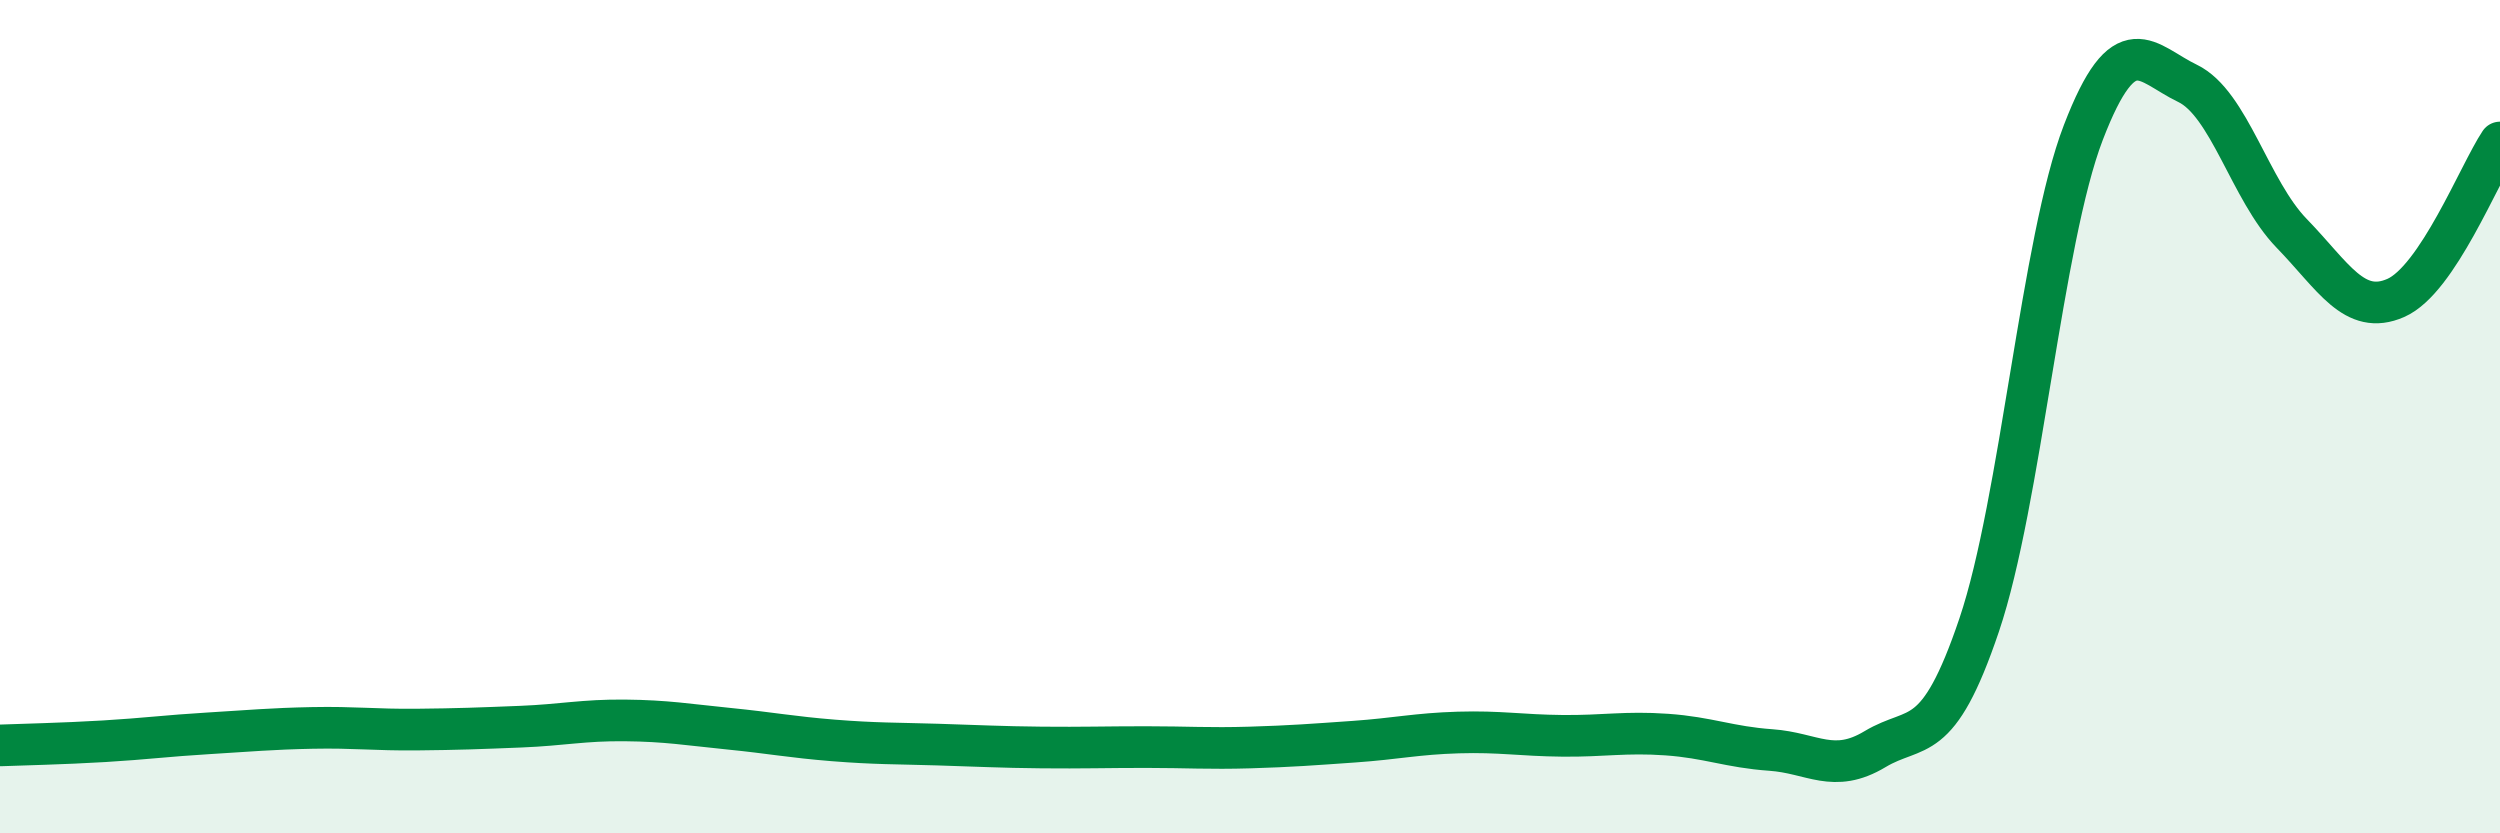
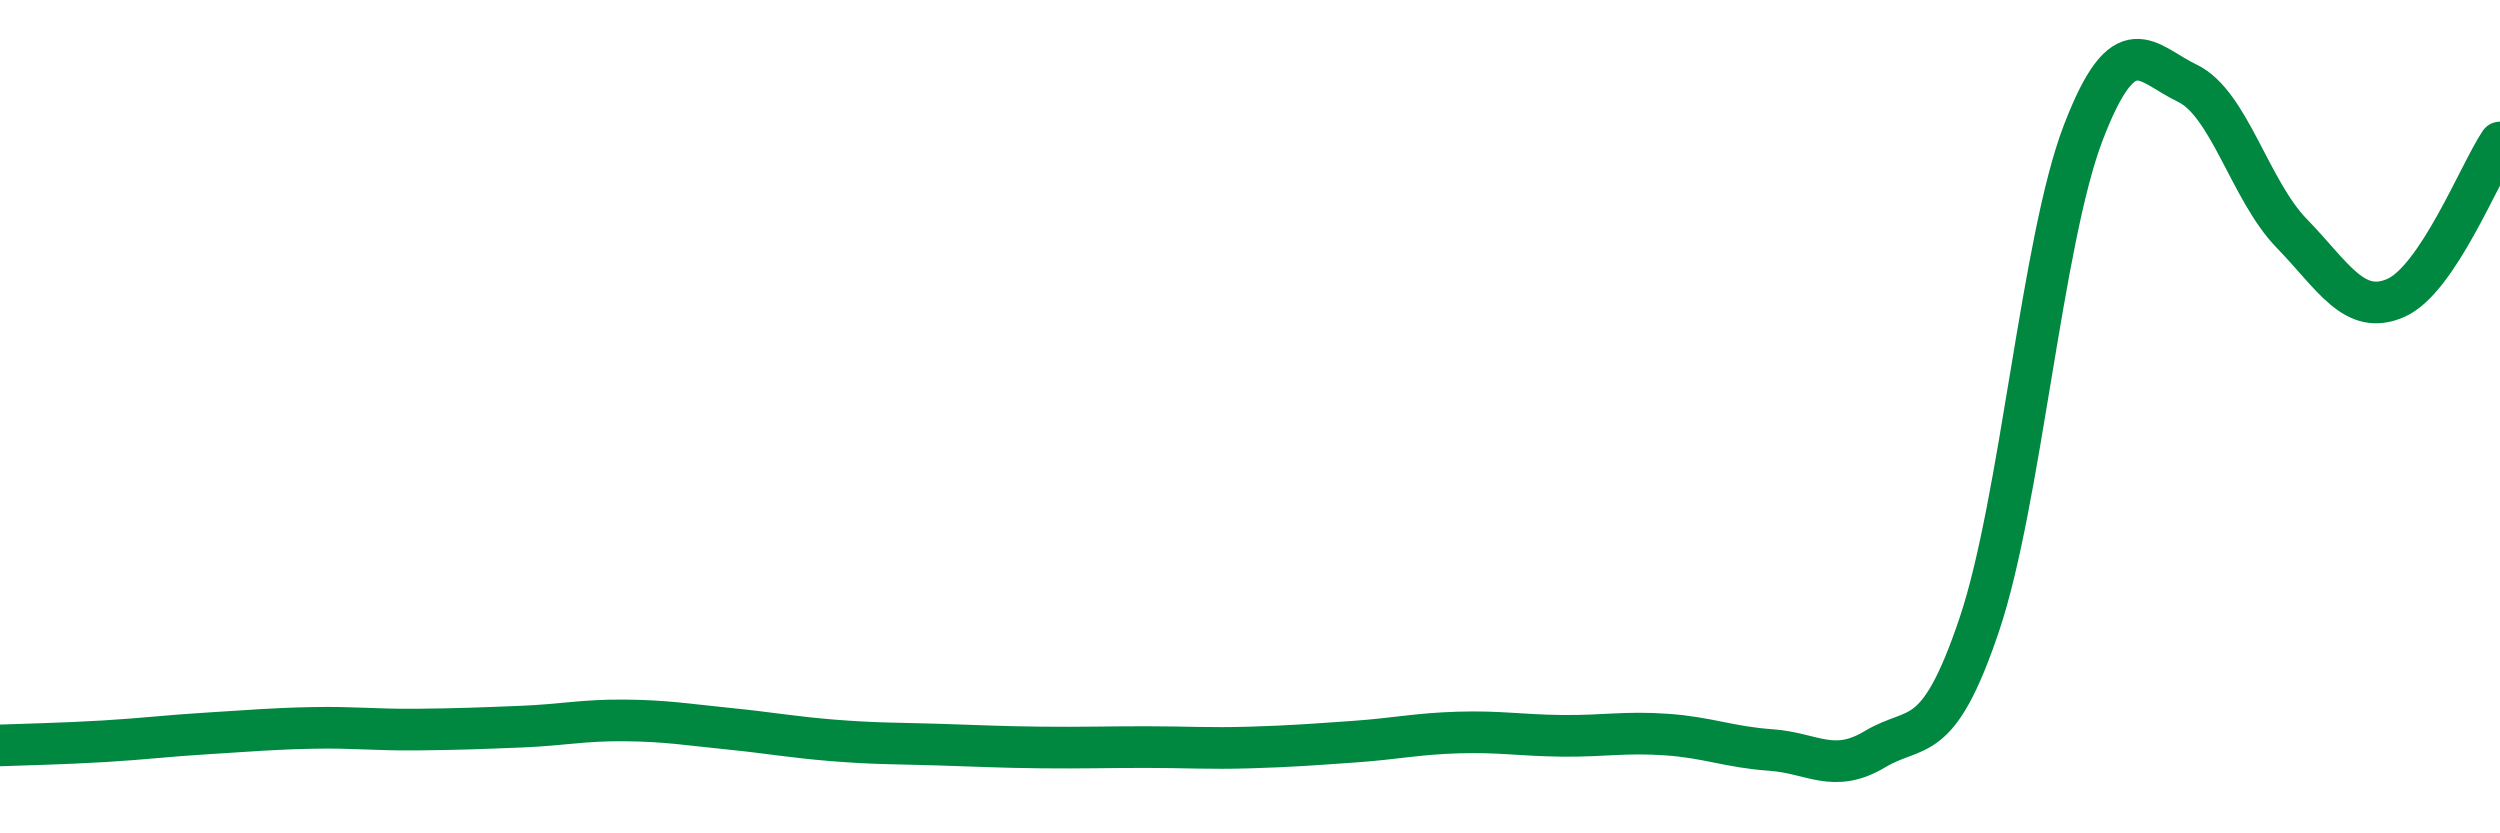
<svg xmlns="http://www.w3.org/2000/svg" width="60" height="20" viewBox="0 0 60 20">
-   <path d="M 0,17.89 C 0.5,17.87 1.5,17.85 2.5,17.79 C 3.5,17.73 4,17.66 5,17.6 C 6,17.54 6.5,17.49 7.5,17.47 C 8.5,17.45 9,17.52 10,17.51 C 11,17.5 11.5,17.48 12.5,17.44 C 13.5,17.4 14,17.28 15,17.29 C 16,17.3 16.5,17.39 17.5,17.49 C 18.5,17.59 19,17.69 20,17.77 C 21,17.85 21.5,17.84 22.5,17.87 C 23.5,17.9 24,17.93 25,17.94 C 26,17.95 26.5,17.93 27.5,17.93 C 28.5,17.93 29,17.97 30,17.94 C 31,17.91 31.5,17.87 32.5,17.8 C 33.5,17.73 34,17.61 35,17.58 C 36,17.55 36.5,17.65 37.5,17.66 C 38.5,17.67 39,17.56 40,17.63 C 41,17.7 41.5,17.93 42.5,18 C 43.5,18.07 44,18.58 45,17.98 C 46,17.38 46.5,17.96 47.5,15 C 48.5,12.04 49,5.78 50,3.18 C 51,0.58 51.5,1.52 52.5,2 C 53.5,2.48 54,4.57 55,5.6 C 56,6.63 56.5,7.59 57.5,7.15 C 58.5,6.71 59.5,4.17 60,3.42L60 20L0 20Z" fill="#008740" opacity="0.1" stroke-linecap="round" stroke-linejoin="round" />
  <path d="M 0,17.89 C 0.5,17.87 1.5,17.85 2.5,17.79 C 3.5,17.73 4,17.66 5,17.6 C 6,17.54 6.5,17.49 7.5,17.47 C 8.5,17.45 9,17.52 10,17.51 C 11,17.5 11.5,17.48 12.5,17.44 C 13.5,17.4 14,17.28 15,17.29 C 16,17.3 16.5,17.39 17.5,17.49 C 18.5,17.59 19,17.69 20,17.77 C 21,17.85 21.5,17.84 22.5,17.87 C 23.5,17.9 24,17.93 25,17.94 C 26,17.95 26.5,17.93 27.5,17.93 C 28.5,17.93 29,17.97 30,17.94 C 31,17.91 31.5,17.87 32.5,17.8 C 33.5,17.73 34,17.61 35,17.58 C 36,17.55 36.5,17.65 37.5,17.66 C 38.5,17.67 39,17.56 40,17.63 C 41,17.7 41.5,17.93 42.5,18 C 43.5,18.07 44,18.58 45,17.98 C 46,17.38 46.5,17.96 47.5,15 C 48.5,12.04 49,5.78 50,3.18 C 51,0.58 51.5,1.52 52.5,2 C 53.5,2.48 54,4.57 55,5.6 C 56,6.63 56.5,7.59 57.5,7.15 C 58.5,6.71 59.5,4.17 60,3.42" stroke="#008740" stroke-width="1" fill="none" stroke-linecap="round" stroke-linejoin="round" />
</svg>